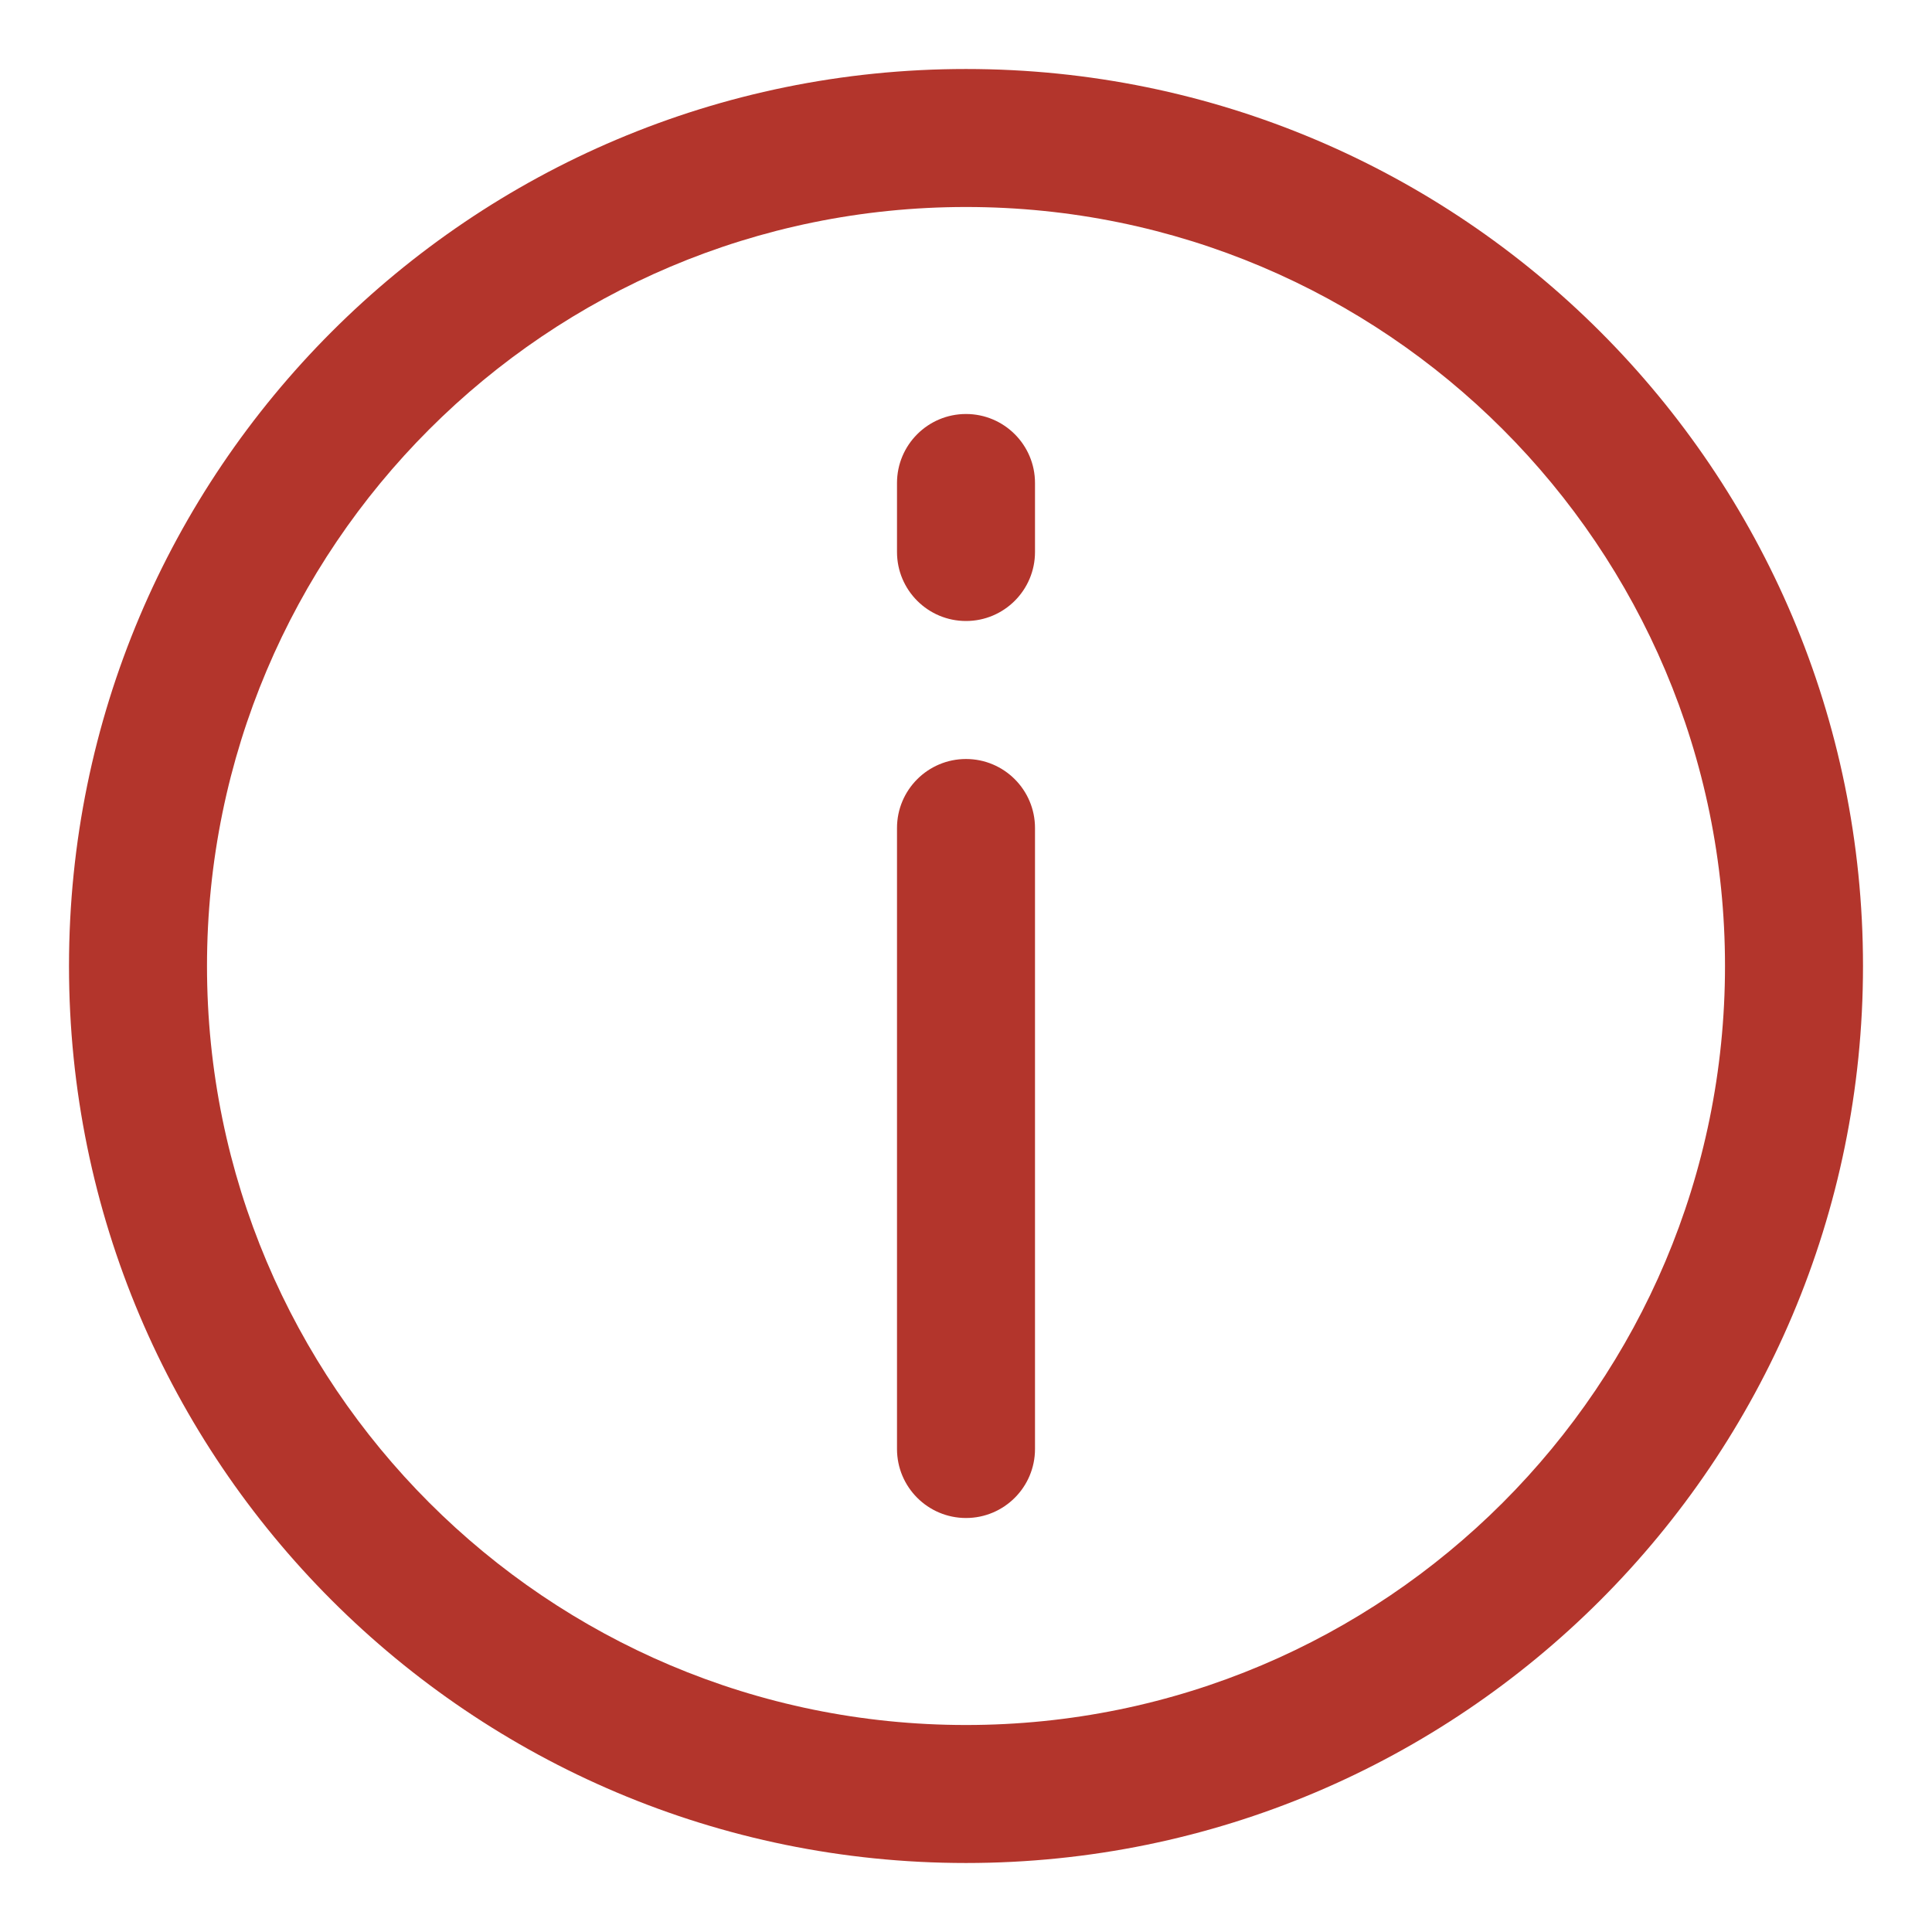
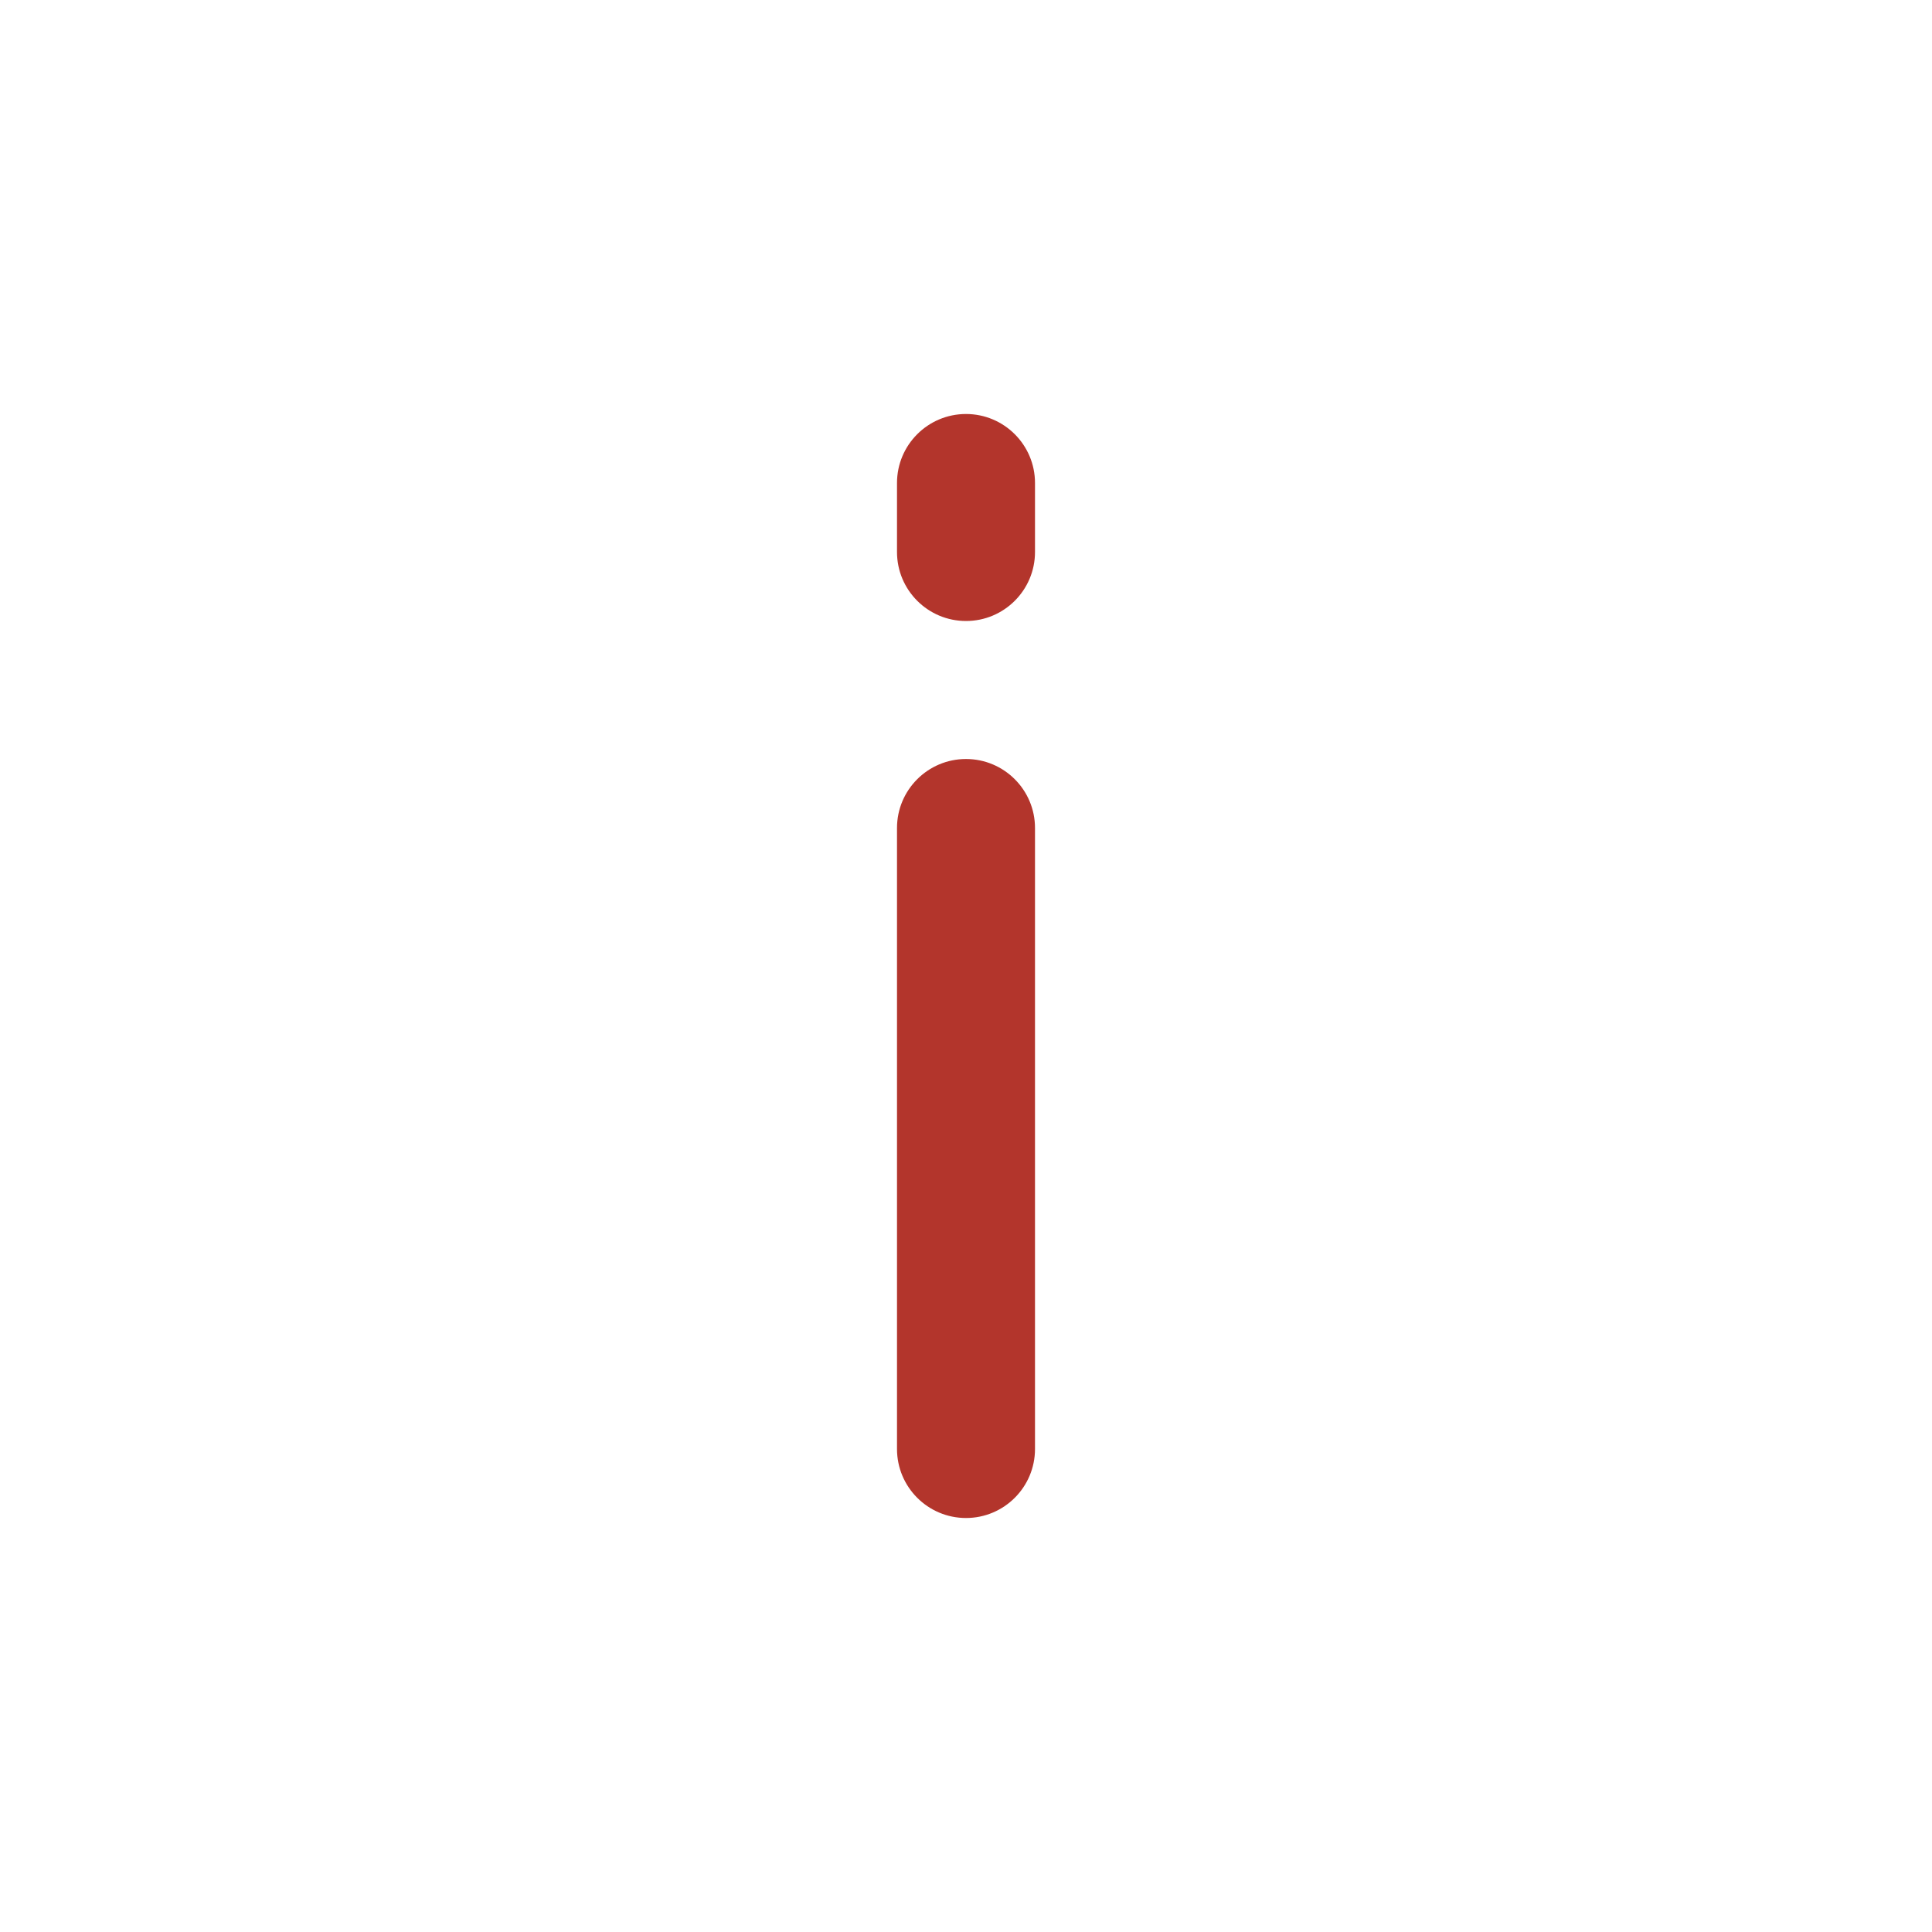
<svg xmlns="http://www.w3.org/2000/svg" width="14" height="14" viewBox="0 0 14 14" fill="none">
  <path d="M7.5 3.5C7.5 3.224 7.276 3 7 3C6.724 3 6.5 3.224 6.5 3.5V4C6.5 4.276 6.724 4.5 7 4.5C7.276 4.5 7.5 4.276 7.5 4V3.5Z" fill="#B3352C" />
  <path d="M7.5 6C7.5 5.724 7.276 5.5 7 5.5C6.724 5.5 6.5 5.724 6.5 6V10.5C6.5 10.776 6.724 11 7 11C7.276 11 7.5 10.776 7.5 10.5V6Z" fill="#B3352C" />
-   <path fill-rule="evenodd" clip-rule="evenodd" d="M0.5 7C0.5 3.41 3.41 0.5 7 0.5C10.59 0.5 13.5 3.41 13.5 7C13.5 10.59 10.59 13.5 7 13.5C3.41 13.5 0.5 10.59 0.5 7ZM7 1.5C3.962 1.5 1.5 3.962 1.5 7C1.5 10.038 3.962 12.5 7 12.5C10.038 12.5 12.5 10.038 12.5 7C12.5 3.962 10.038 1.5 7 1.5Z" fill="#B3352C" />
</svg>